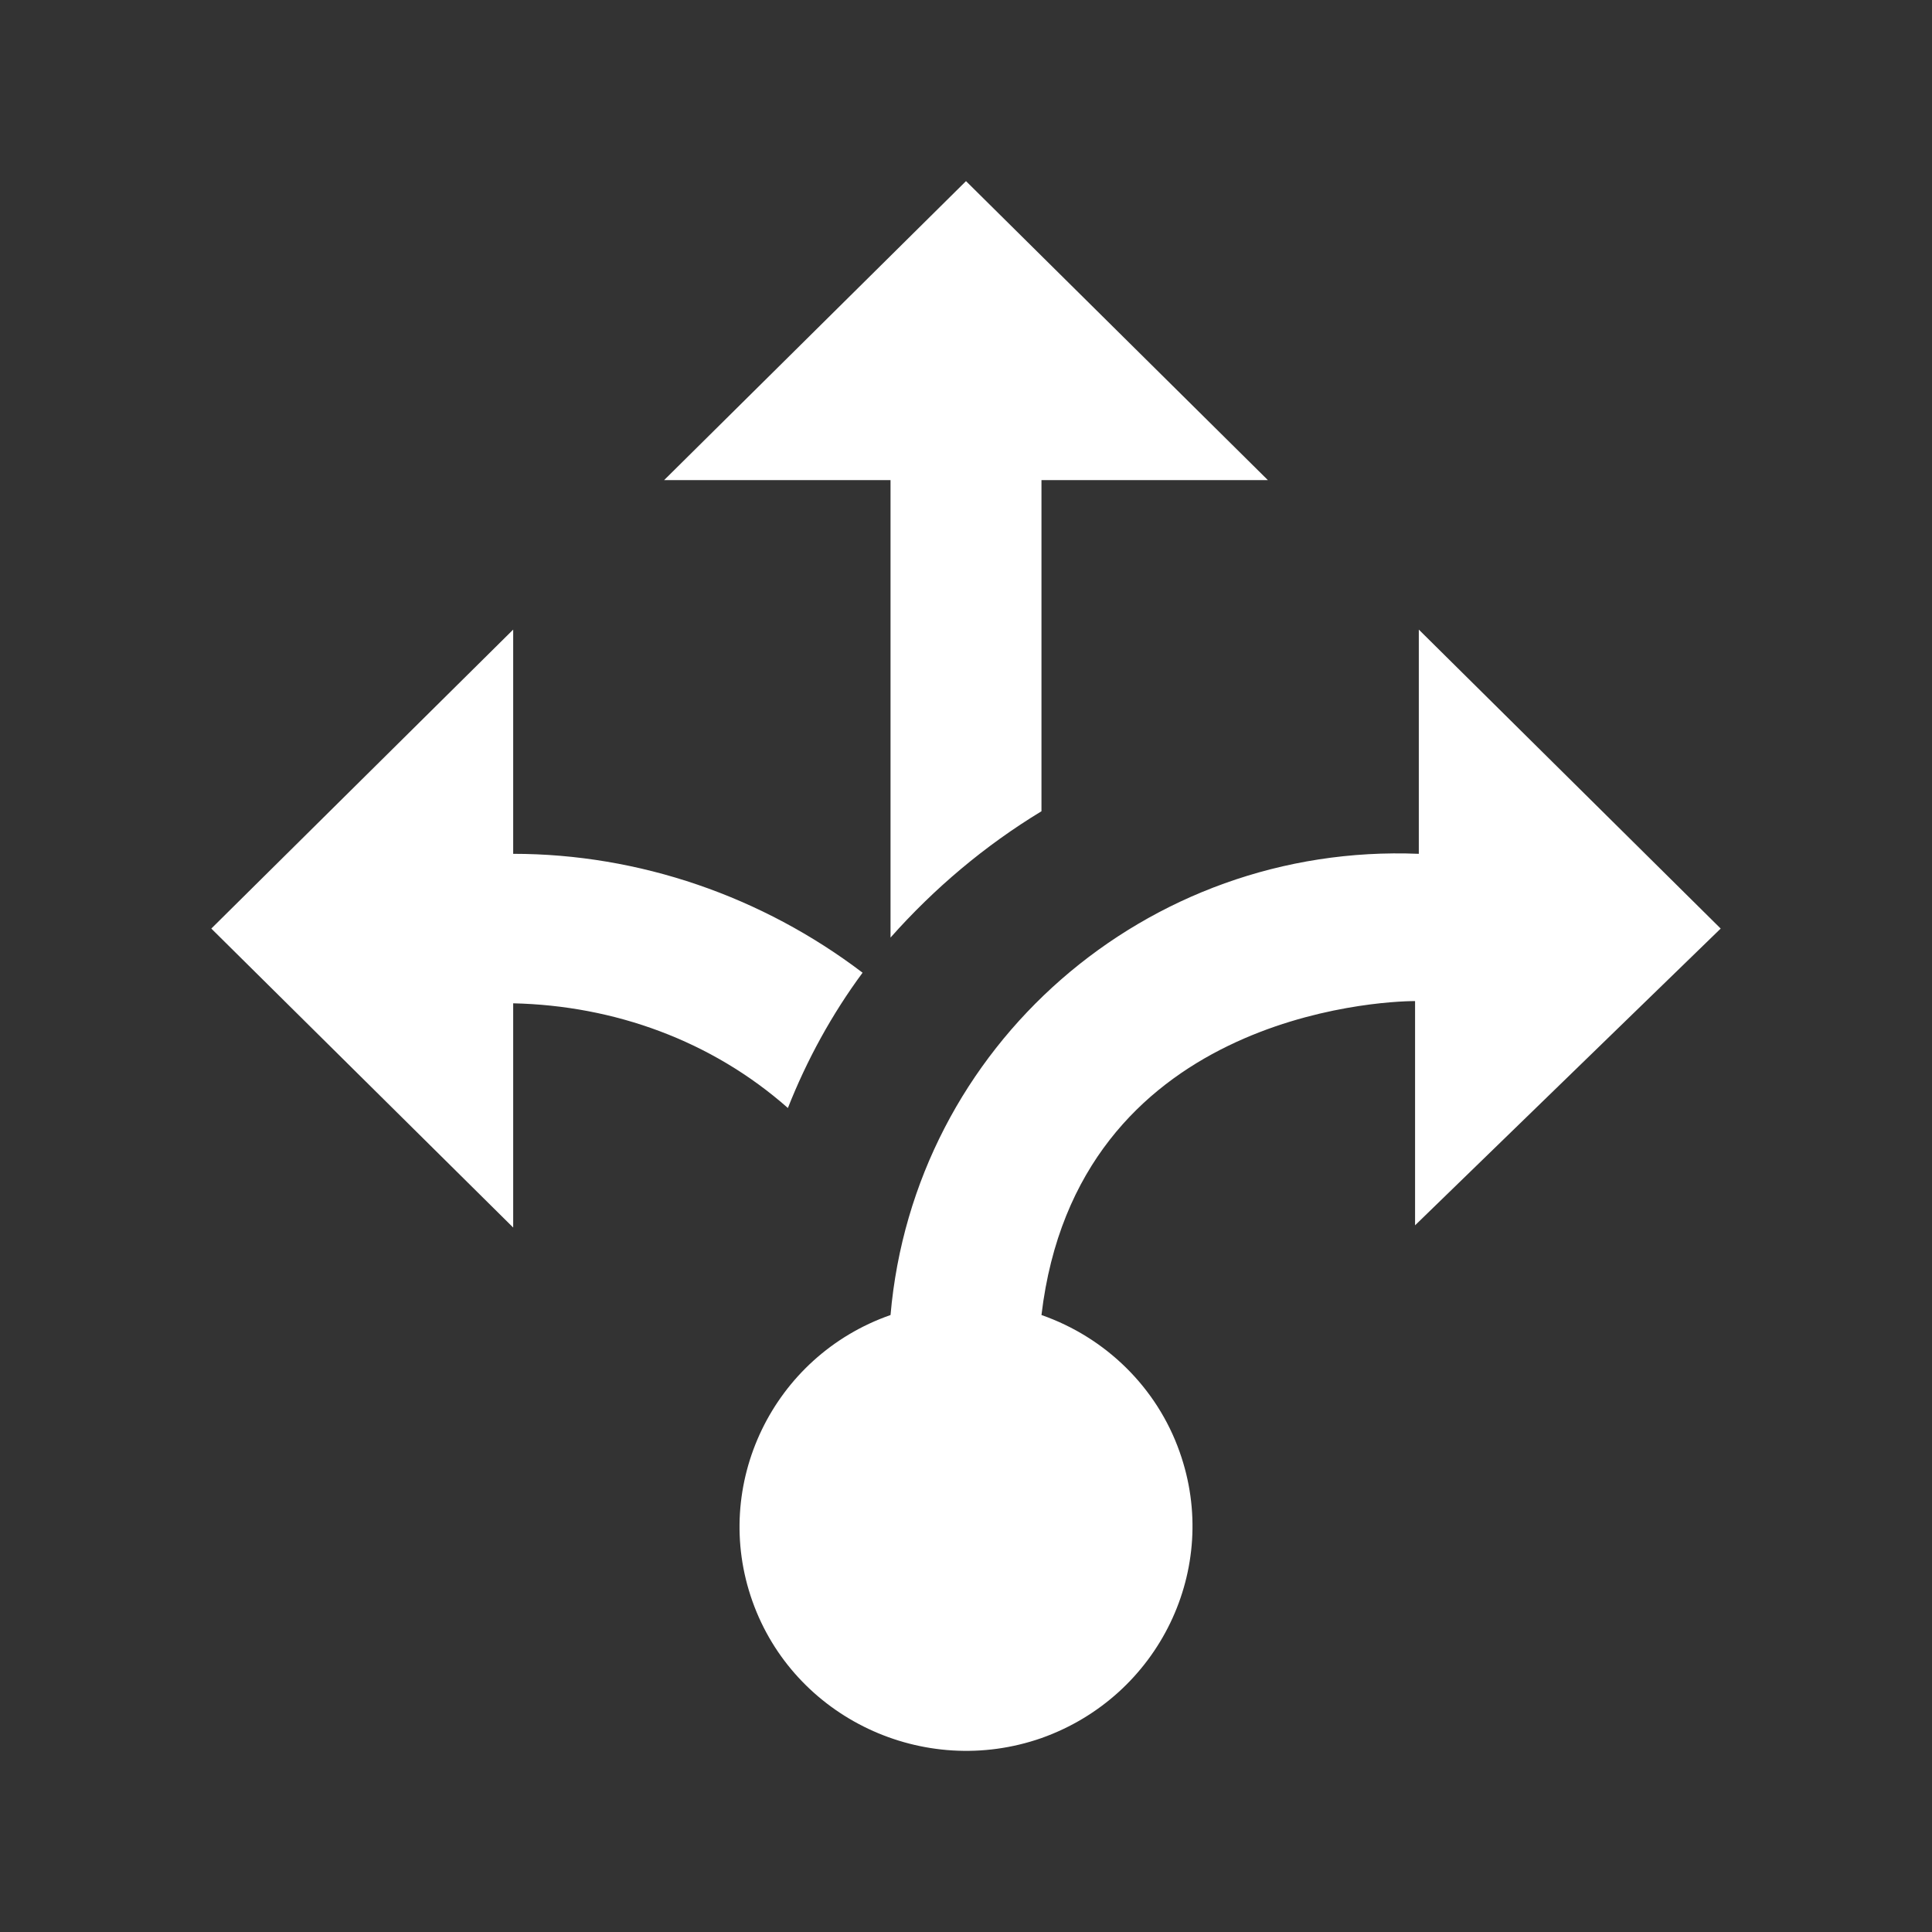
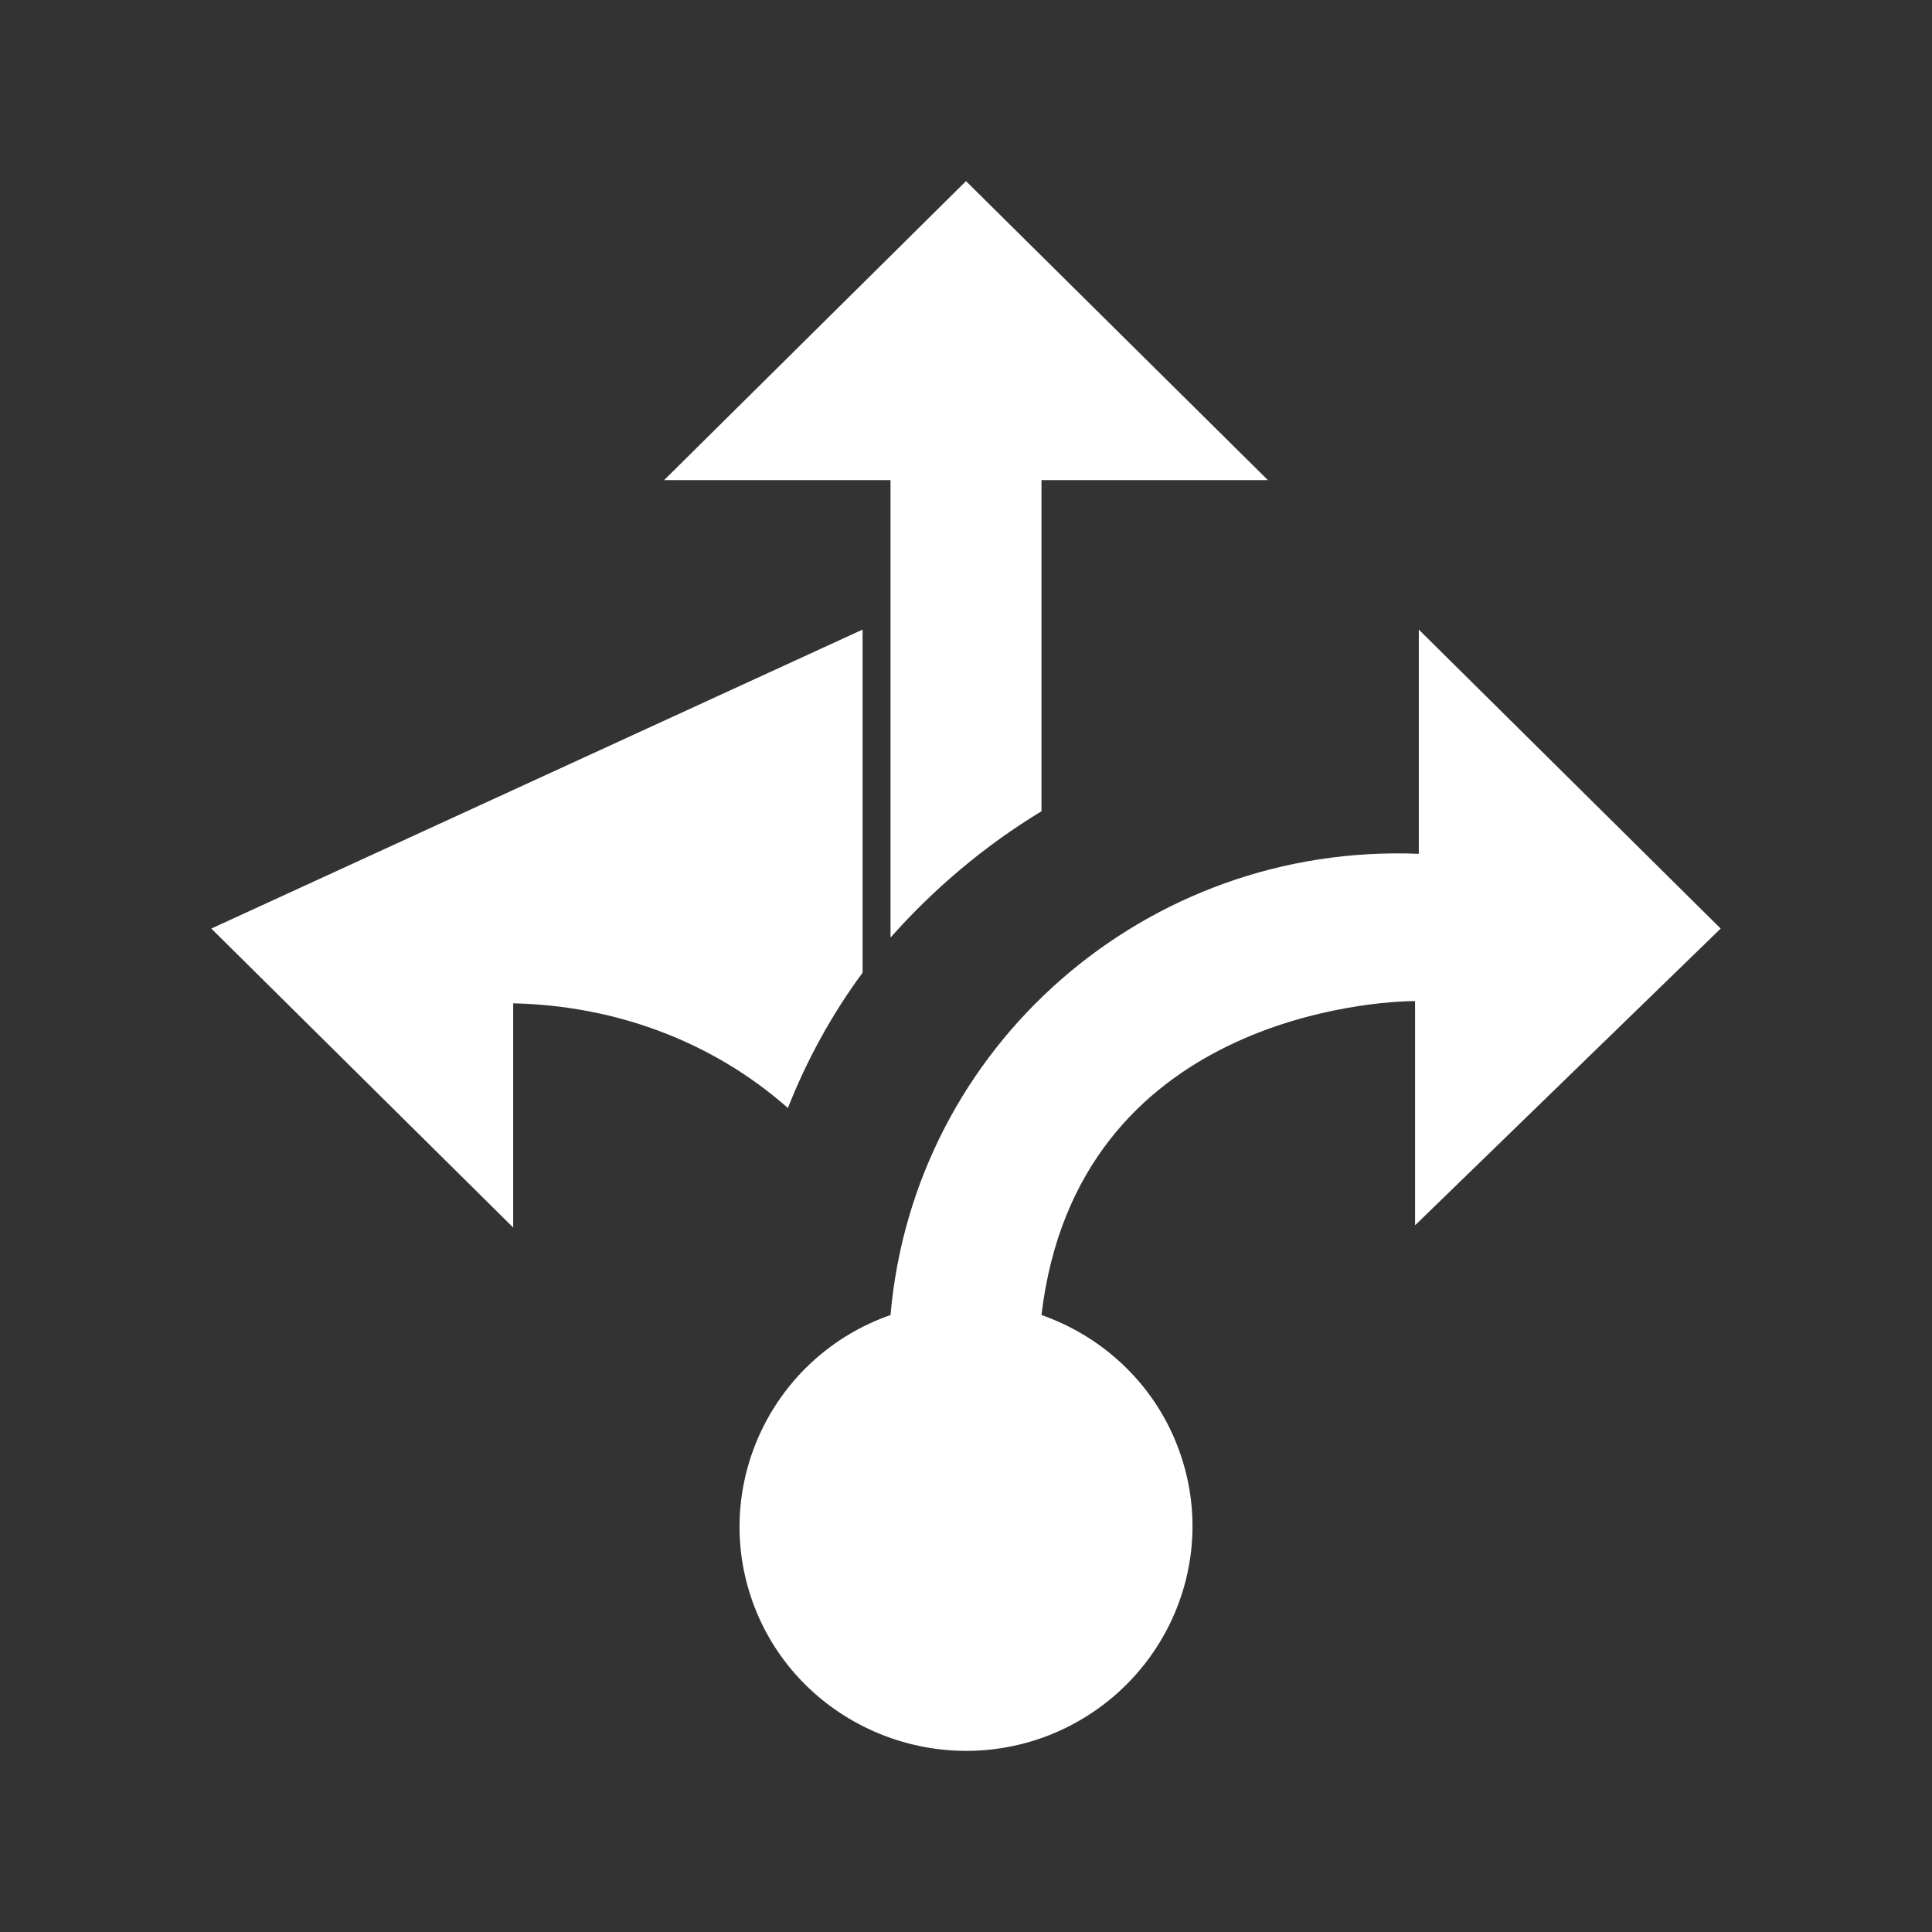
<svg xmlns="http://www.w3.org/2000/svg" width="32" height="32" viewBox="0 0 32 32" fill="none">
  <rect x="0" y="0" width="32" height="32" fill="#333333" stroke="none" />
-   <path d="M14.75 7.952H11L16 3L21 7.952H17.25V13.437C16.312 14.006 15.475 14.712 14.75 15.529V7.952ZM28.5 15.38L23.5 10.428V14.142C18.988 13.957 15.137 17.324 14.75 21.781C12.8 22.462 11.775 24.591 12.463 26.523C13.15 28.454 15.3 29.469 17.25 28.788C19.2 28.095 20.225 25.978 19.538 24.047C19.163 22.982 18.312 22.152 17.25 21.781C17.837 16.829 22.837 16.581 23.438 16.581V20.295L28.5 15.38ZM14.287 16.111C12.625 14.848 10.588 14.142 8.5 14.142V10.428L3.5 15.38L8.5 20.332V16.618C10.175 16.655 11.787 17.237 13.05 18.352C13.363 17.559 13.775 16.804 14.287 16.111Z" fill="white" />
+   <path d="M14.75 7.952H11L16 3L21 7.952H17.25V13.437C16.312 14.006 15.475 14.712 14.75 15.529V7.952ZM28.5 15.38L23.5 10.428V14.142C18.988 13.957 15.137 17.324 14.75 21.781C12.8 22.462 11.775 24.591 12.463 26.523C13.15 28.454 15.3 29.469 17.25 28.788C19.2 28.095 20.225 25.978 19.538 24.047C19.163 22.982 18.312 22.152 17.25 21.781C17.837 16.829 22.837 16.581 23.438 16.581V20.295L28.5 15.38ZM14.287 16.111V10.428L3.5 15.38L8.5 20.332V16.618C10.175 16.655 11.787 17.237 13.05 18.352C13.363 17.559 13.775 16.804 14.287 16.111Z" fill="white" />
</svg>